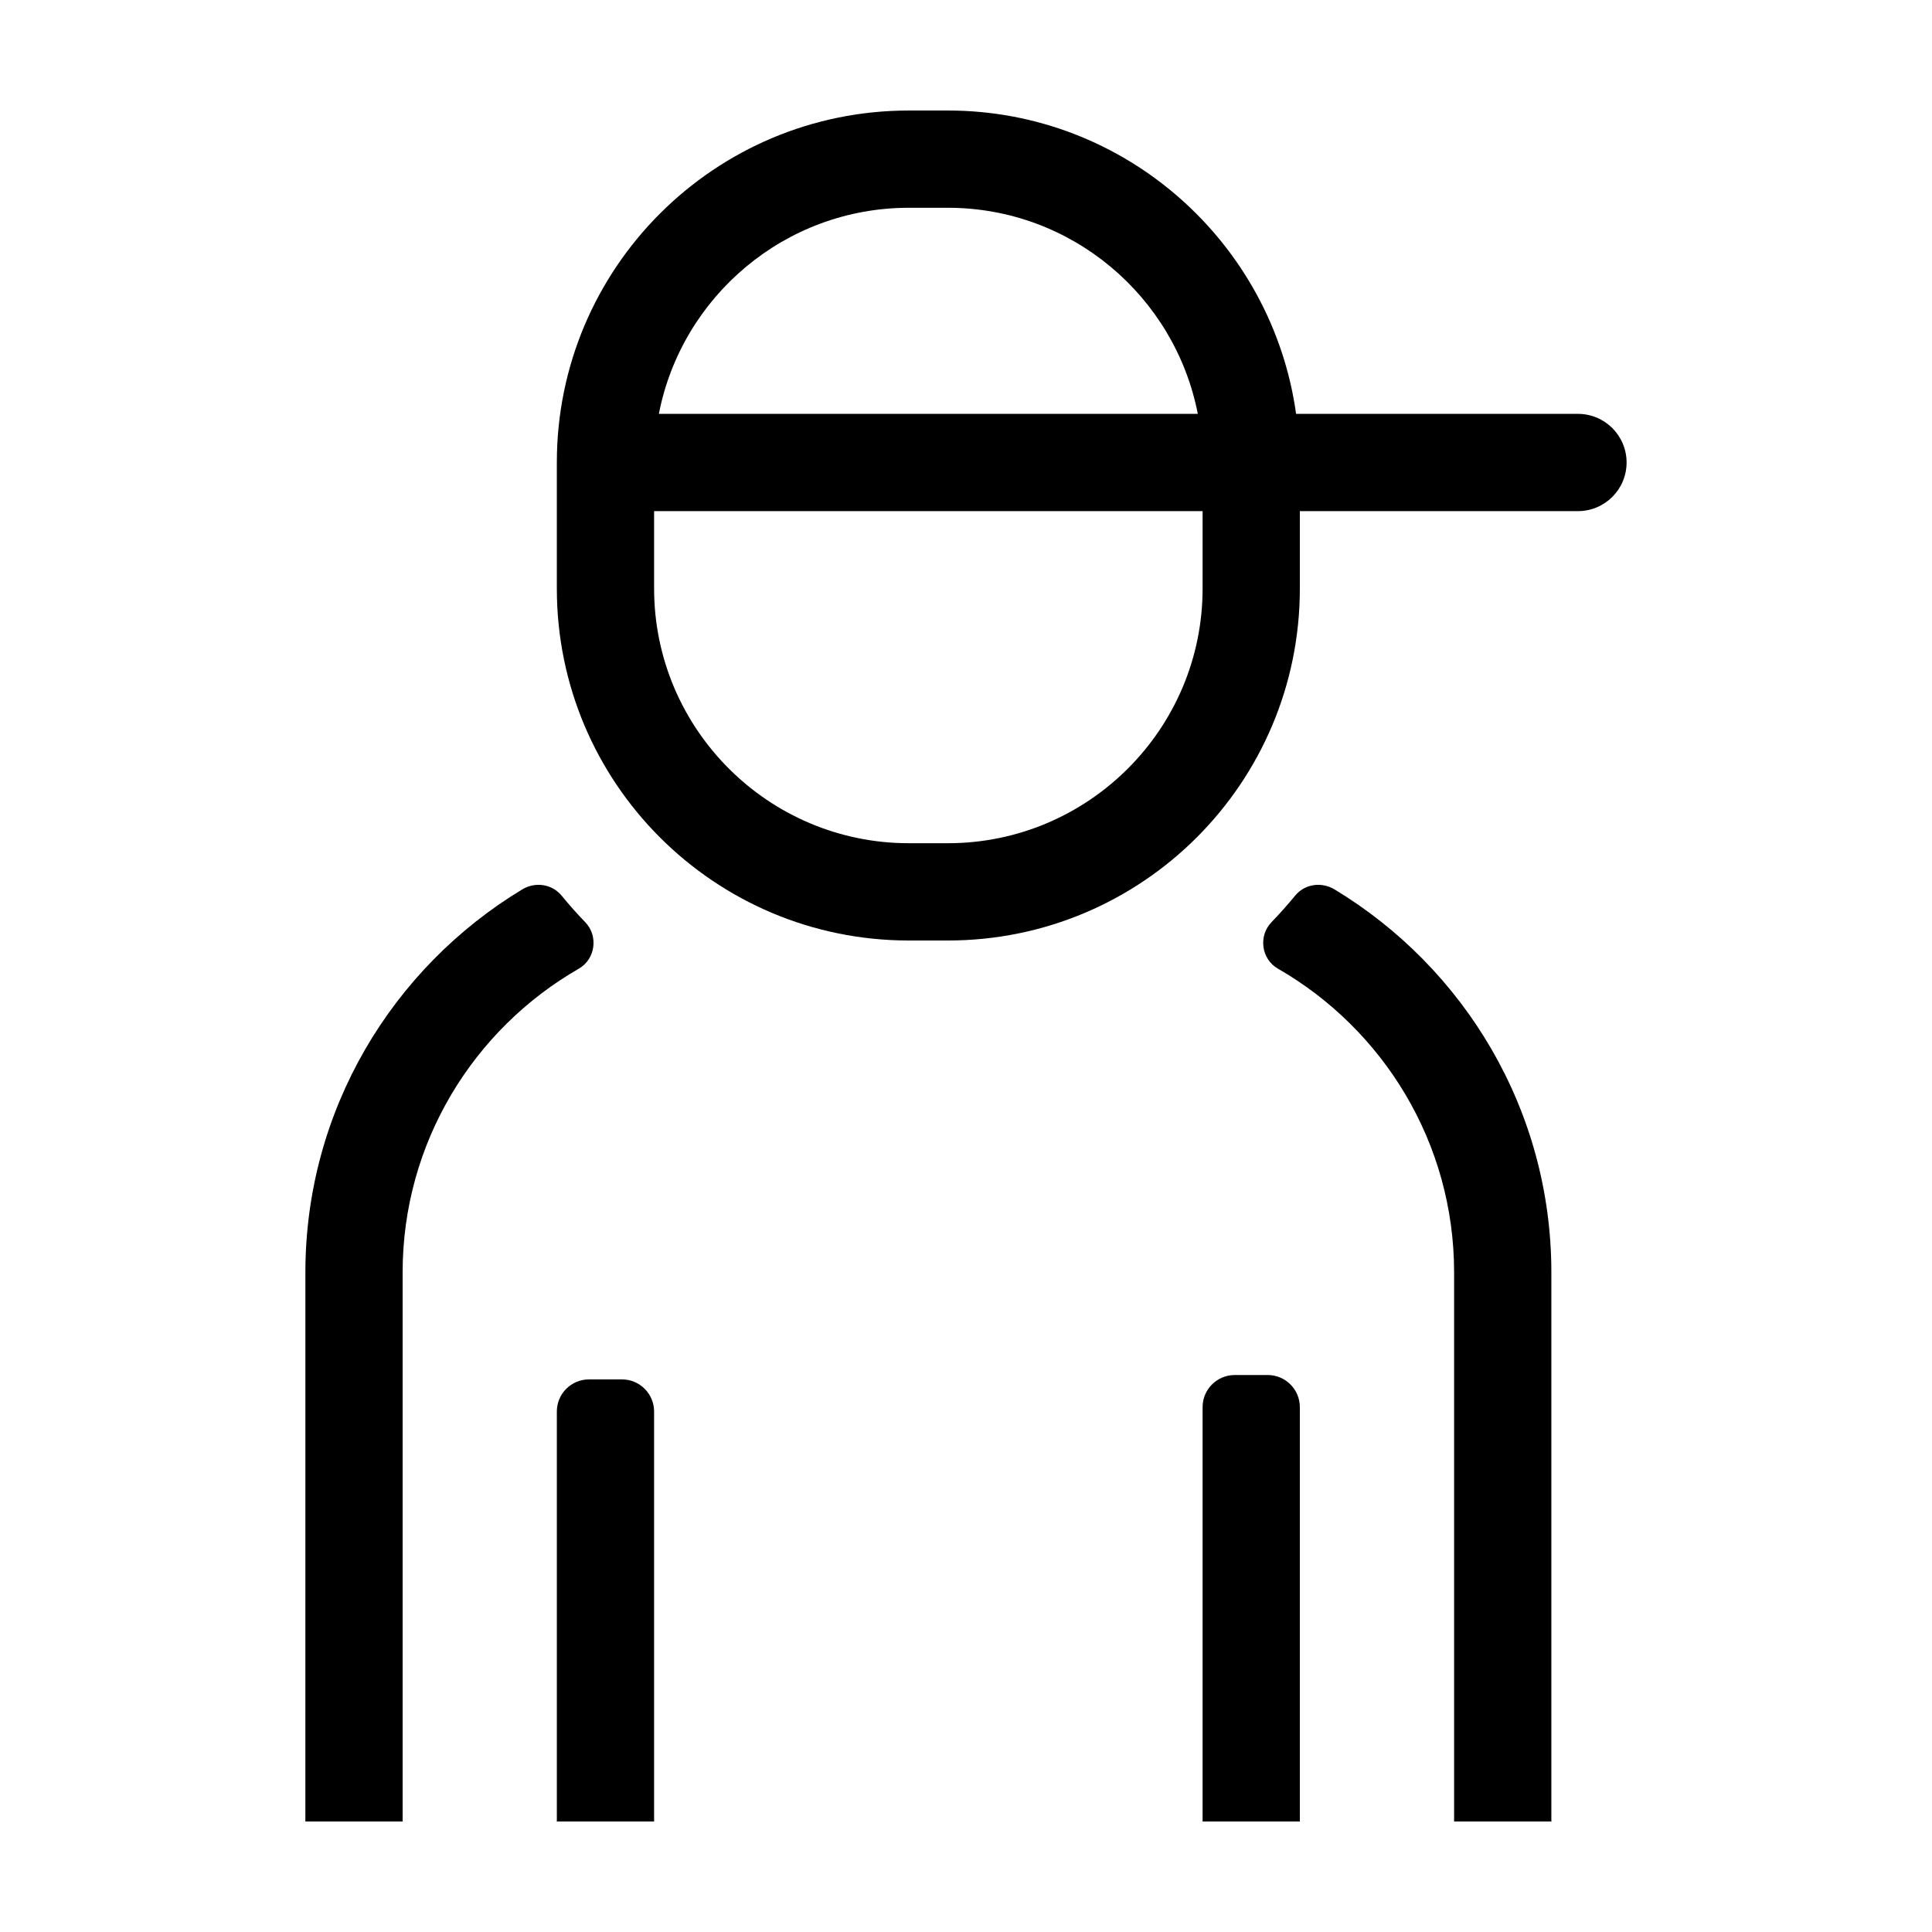
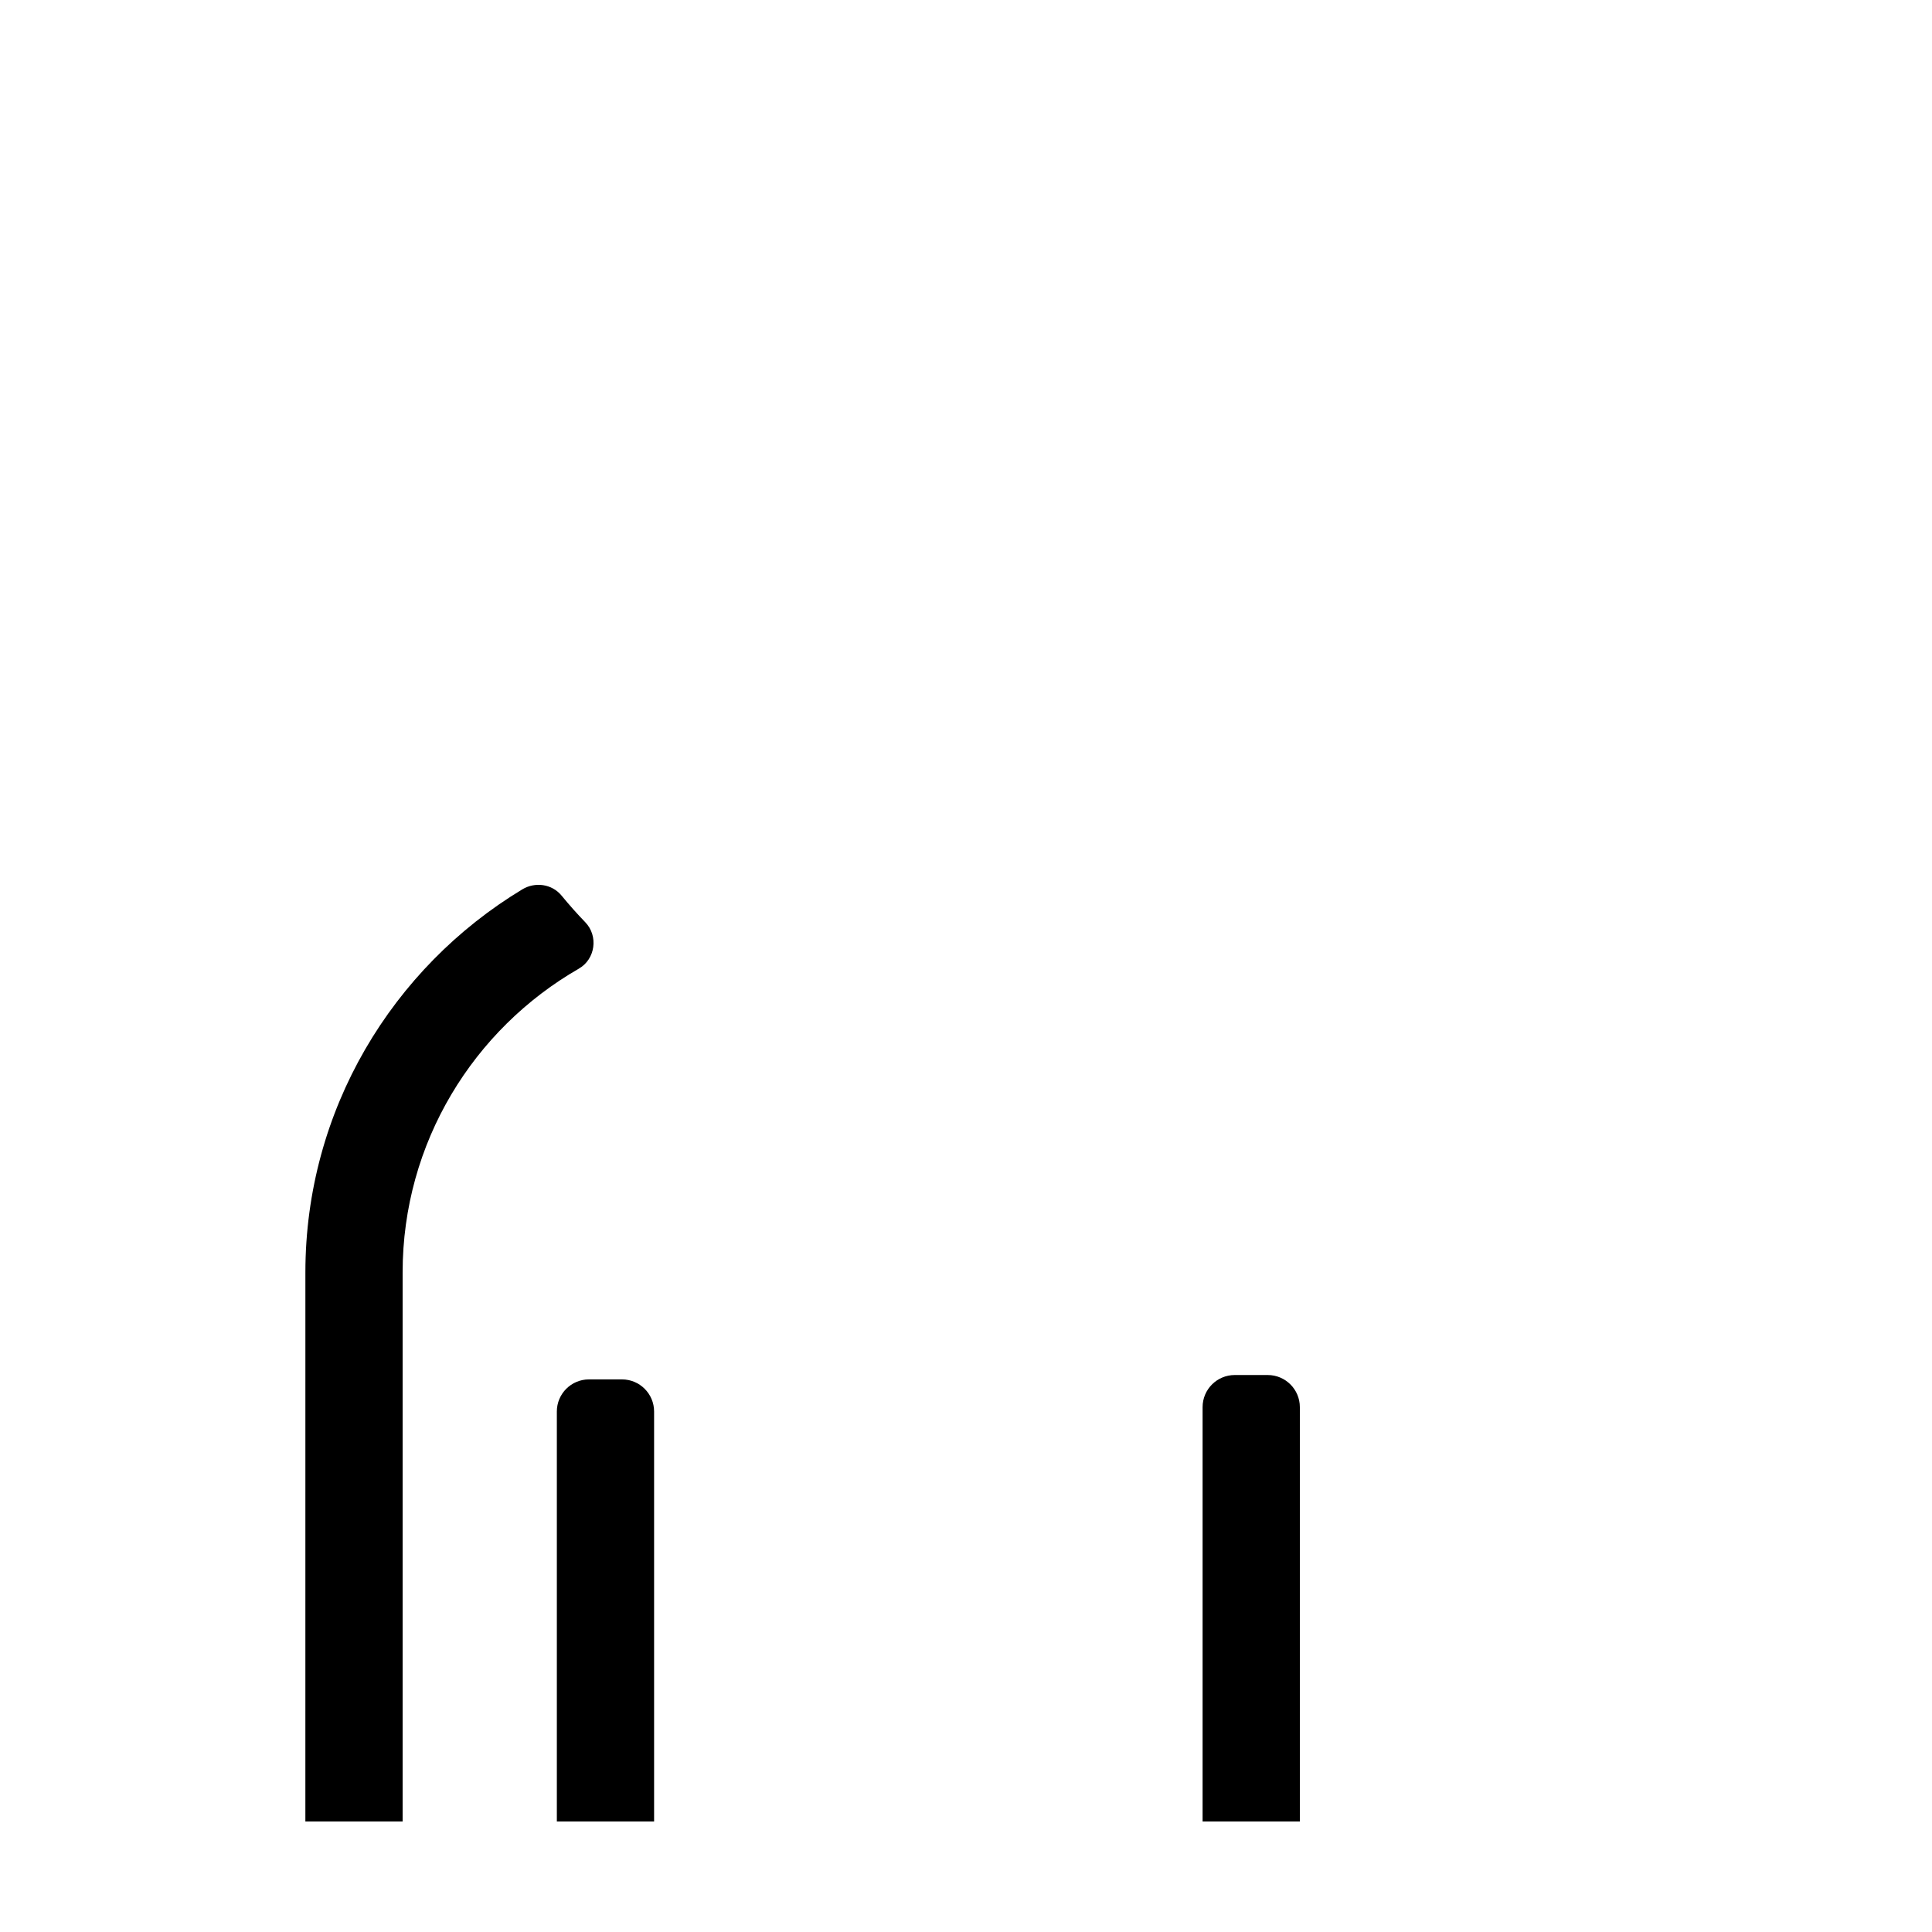
<svg xmlns="http://www.w3.org/2000/svg" fill="#000000" width="800px" height="800px" version="1.1" viewBox="144 144 512 512">
  <g>
    <path d="m250.7 481.2c0-34.398 18.824-64.473 46.703-80.5 4.387-2.523 5.215-8.656 1.699-12.297-2.188-2.262-4.277-4.621-6.277-7.055-2.543-3.098-6.992-3.723-10.422-1.652-34.398 20.777-57.473 58.469-57.473 101.5l-0.004 145.52h25.773z" />
-     <path d="m480.95 388.4c-3.516 3.641-2.691 9.773 1.699 12.297 27.879 16.027 46.703 46.098 46.703 80.5v145.51h25.773v-145.51c0-43.031-23.074-80.727-57.473-101.5-3.438-2.074-7.879-1.449-10.422 1.652-2 2.43-4.094 4.785-6.281 7.047z" />
-     <path d="m395.2 173.29h-10.352c-51.52 0-93.281 41.762-93.281 93.281v33.391c0 51.52 41.762 93.281 93.281 93.281h10.352c51.516 0 93.273-41.762 93.273-93.273v-20.516h73.703c7.117 0 12.887-5.769 12.887-12.887s-5.769-12.887-12.887-12.887h-74.699c-6.312-45.34-45.227-80.391-92.277-80.391zm-10.355 25.773h10.352c32.809 0 60.195 23.543 66.23 54.613h-142.82c6.035-31.07 33.426-54.613 66.234-54.613zm77.855 100.9c0 37.223-30.285 67.5-67.5 67.5h-10.352c-37.223 0-67.504-30.285-67.504-67.5v-20.512h145.36l-0.004 20.512z" />
    <path d="m291.57 518.07v108.64h25.773v-108.64c0-4.699-3.812-8.516-8.516-8.516h-8.746c-4.703 0-8.512 3.816-8.512 8.516z" />
    <path d="m462.7 516.91v109.8h25.773v-109.8c0-4.699-3.812-8.516-8.516-8.516h-8.746c-4.703 0.008-8.512 3.816-8.512 8.516z" />
  </g>
</svg>